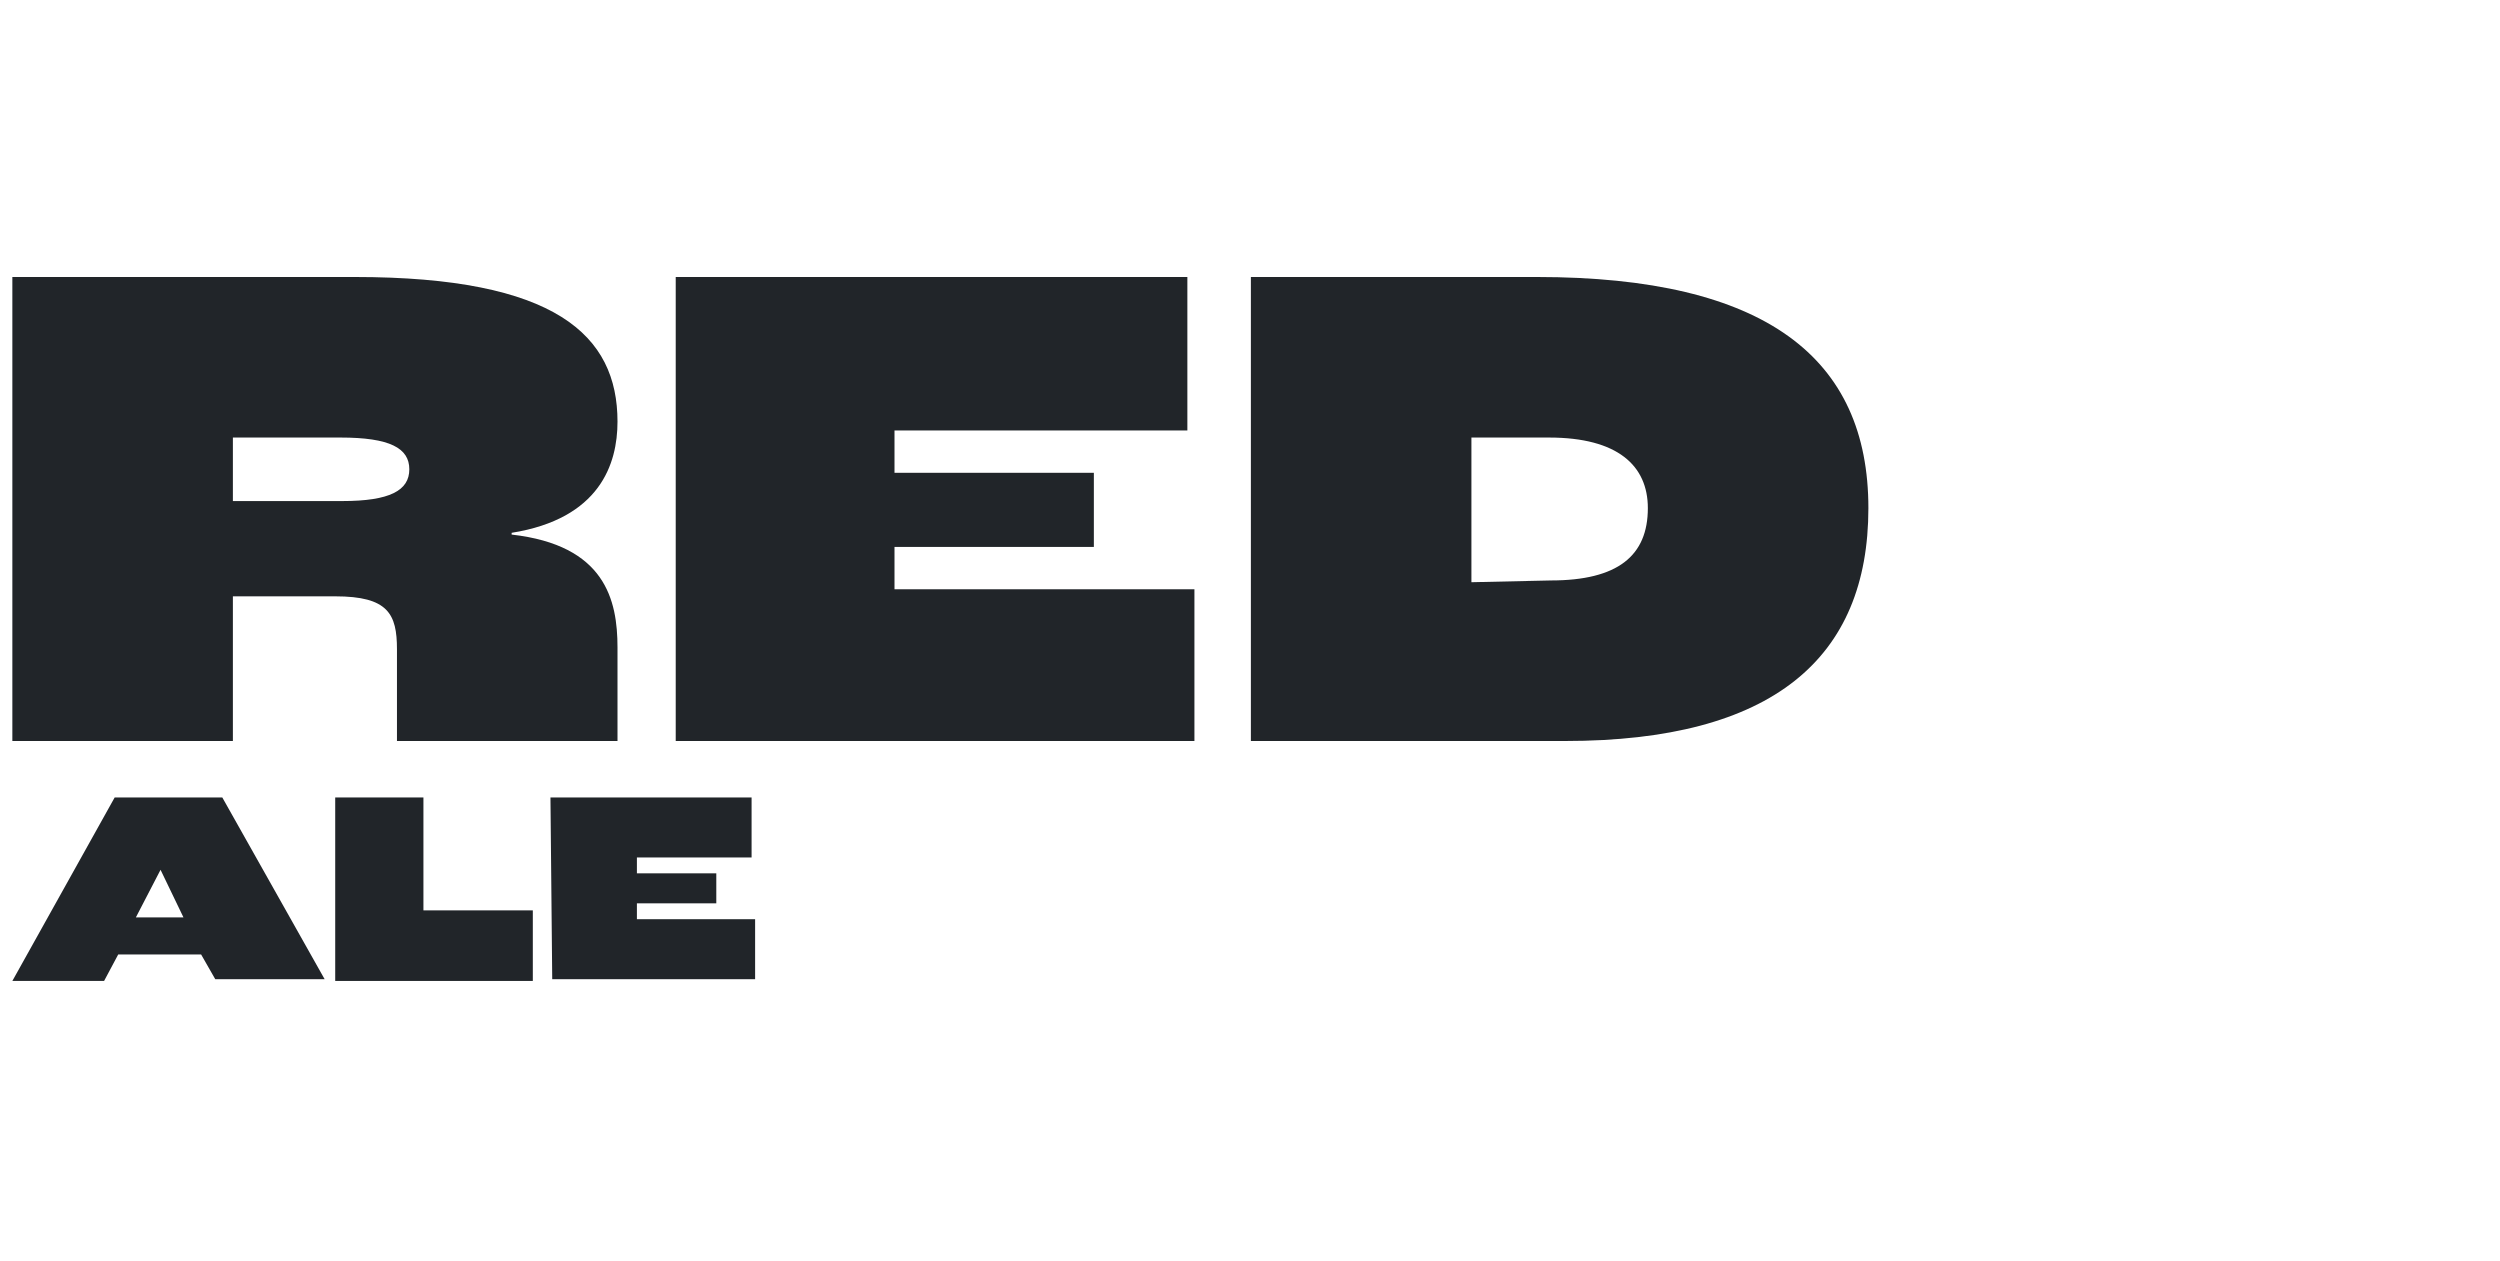
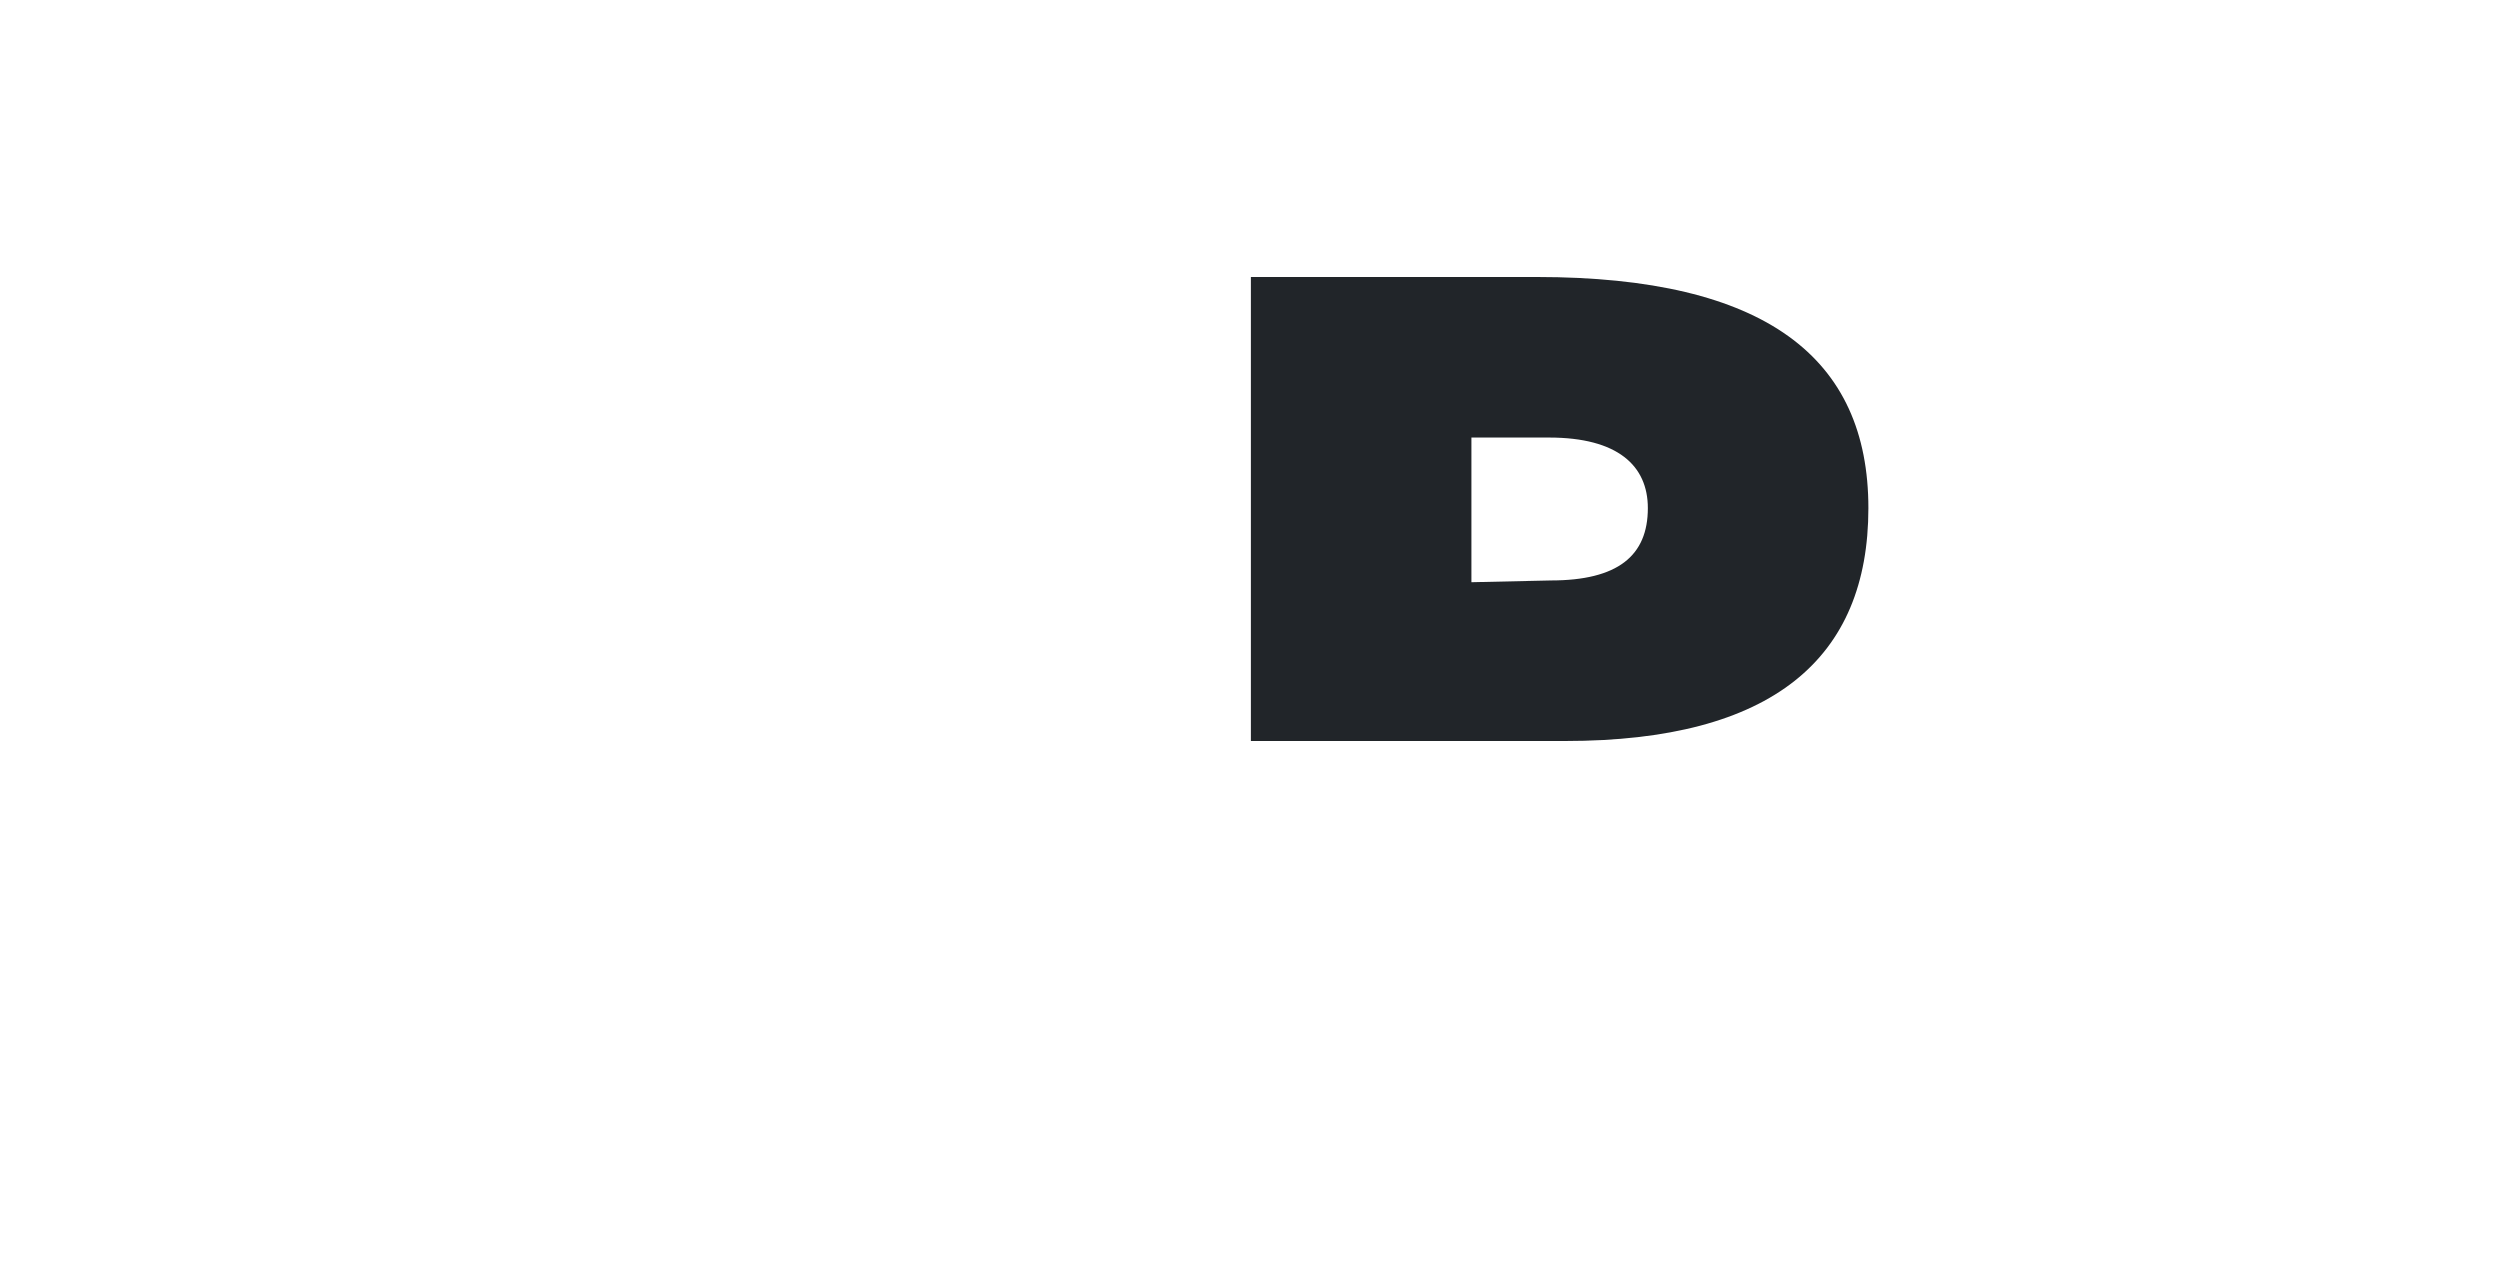
<svg xmlns="http://www.w3.org/2000/svg" version="1.1" id="Warstwa_1" x="0px" y="0px" viewBox="0 0 141.7 71.5" style="enable-background:new 0 0 141.7 71.5;" xml:space="preserve">
  <style type="text/css">
	.st0{fill:#212529;}
</style>
  <g>
-     <path class="st0" d="M0.7,15.7h19.4C31.5,15.7,35,19,35,23.9c0,2.4-1,5.5-6,6.3v0.1c5.3,0.6,6,3.7,6,6.4V42H22.5v-5.2   c0-2-0.5-3-3.5-3h-5.8V42H0.7V15.7z M19.4,28.4c2.7,0,3.8-0.6,3.8-1.8s-1.1-1.8-3.9-1.8h-6.1v3.6L19.4,28.4L19.4,28.4z" />
-     <path class="st0" d="M38.3,15.7h29v8.7H50.7v2.4h11.3v4.2H50.7v2.4h17V42H38.3L38.3,15.7L38.3,15.7z" />
    <path class="st0" d="M70.9,15.7h16.2c13,0,18.8,4.6,18.8,13.1S100.5,42,88.7,42H70.9C70.9,42,70.9,15.7,70.9,15.7z M87.9,32.9   c3.8,0,5.5-1.4,5.5-4.1c0-2.4-1.7-4-5.6-4h-4.4v8.2L87.9,32.9L87.9,32.9z" />
  </g>
  <g>
-     <path class="st0" d="M11.4,54.1H6.7l-0.8,1.5H0.7l5.8-10.4h6.1l5.8,10.3h-6.2L11.4,54.1L11.4,54.1z M10.4,52l-1.3-2.7H9.1L7.7,52   H10.4z" />
-     <path class="st0" d="M19,45.2h5v6.4h6.2v4H19L19,45.2L19,45.2z" />
-     <path class="st0" d="M31.2,45.2h11.4v3.4h-6.5v0.9h4.5v1.7h-4.5v0.9h6.7v3.4H31.3L31.2,45.2L31.2,45.2z" />
-   </g>
+     </g>
</svg>